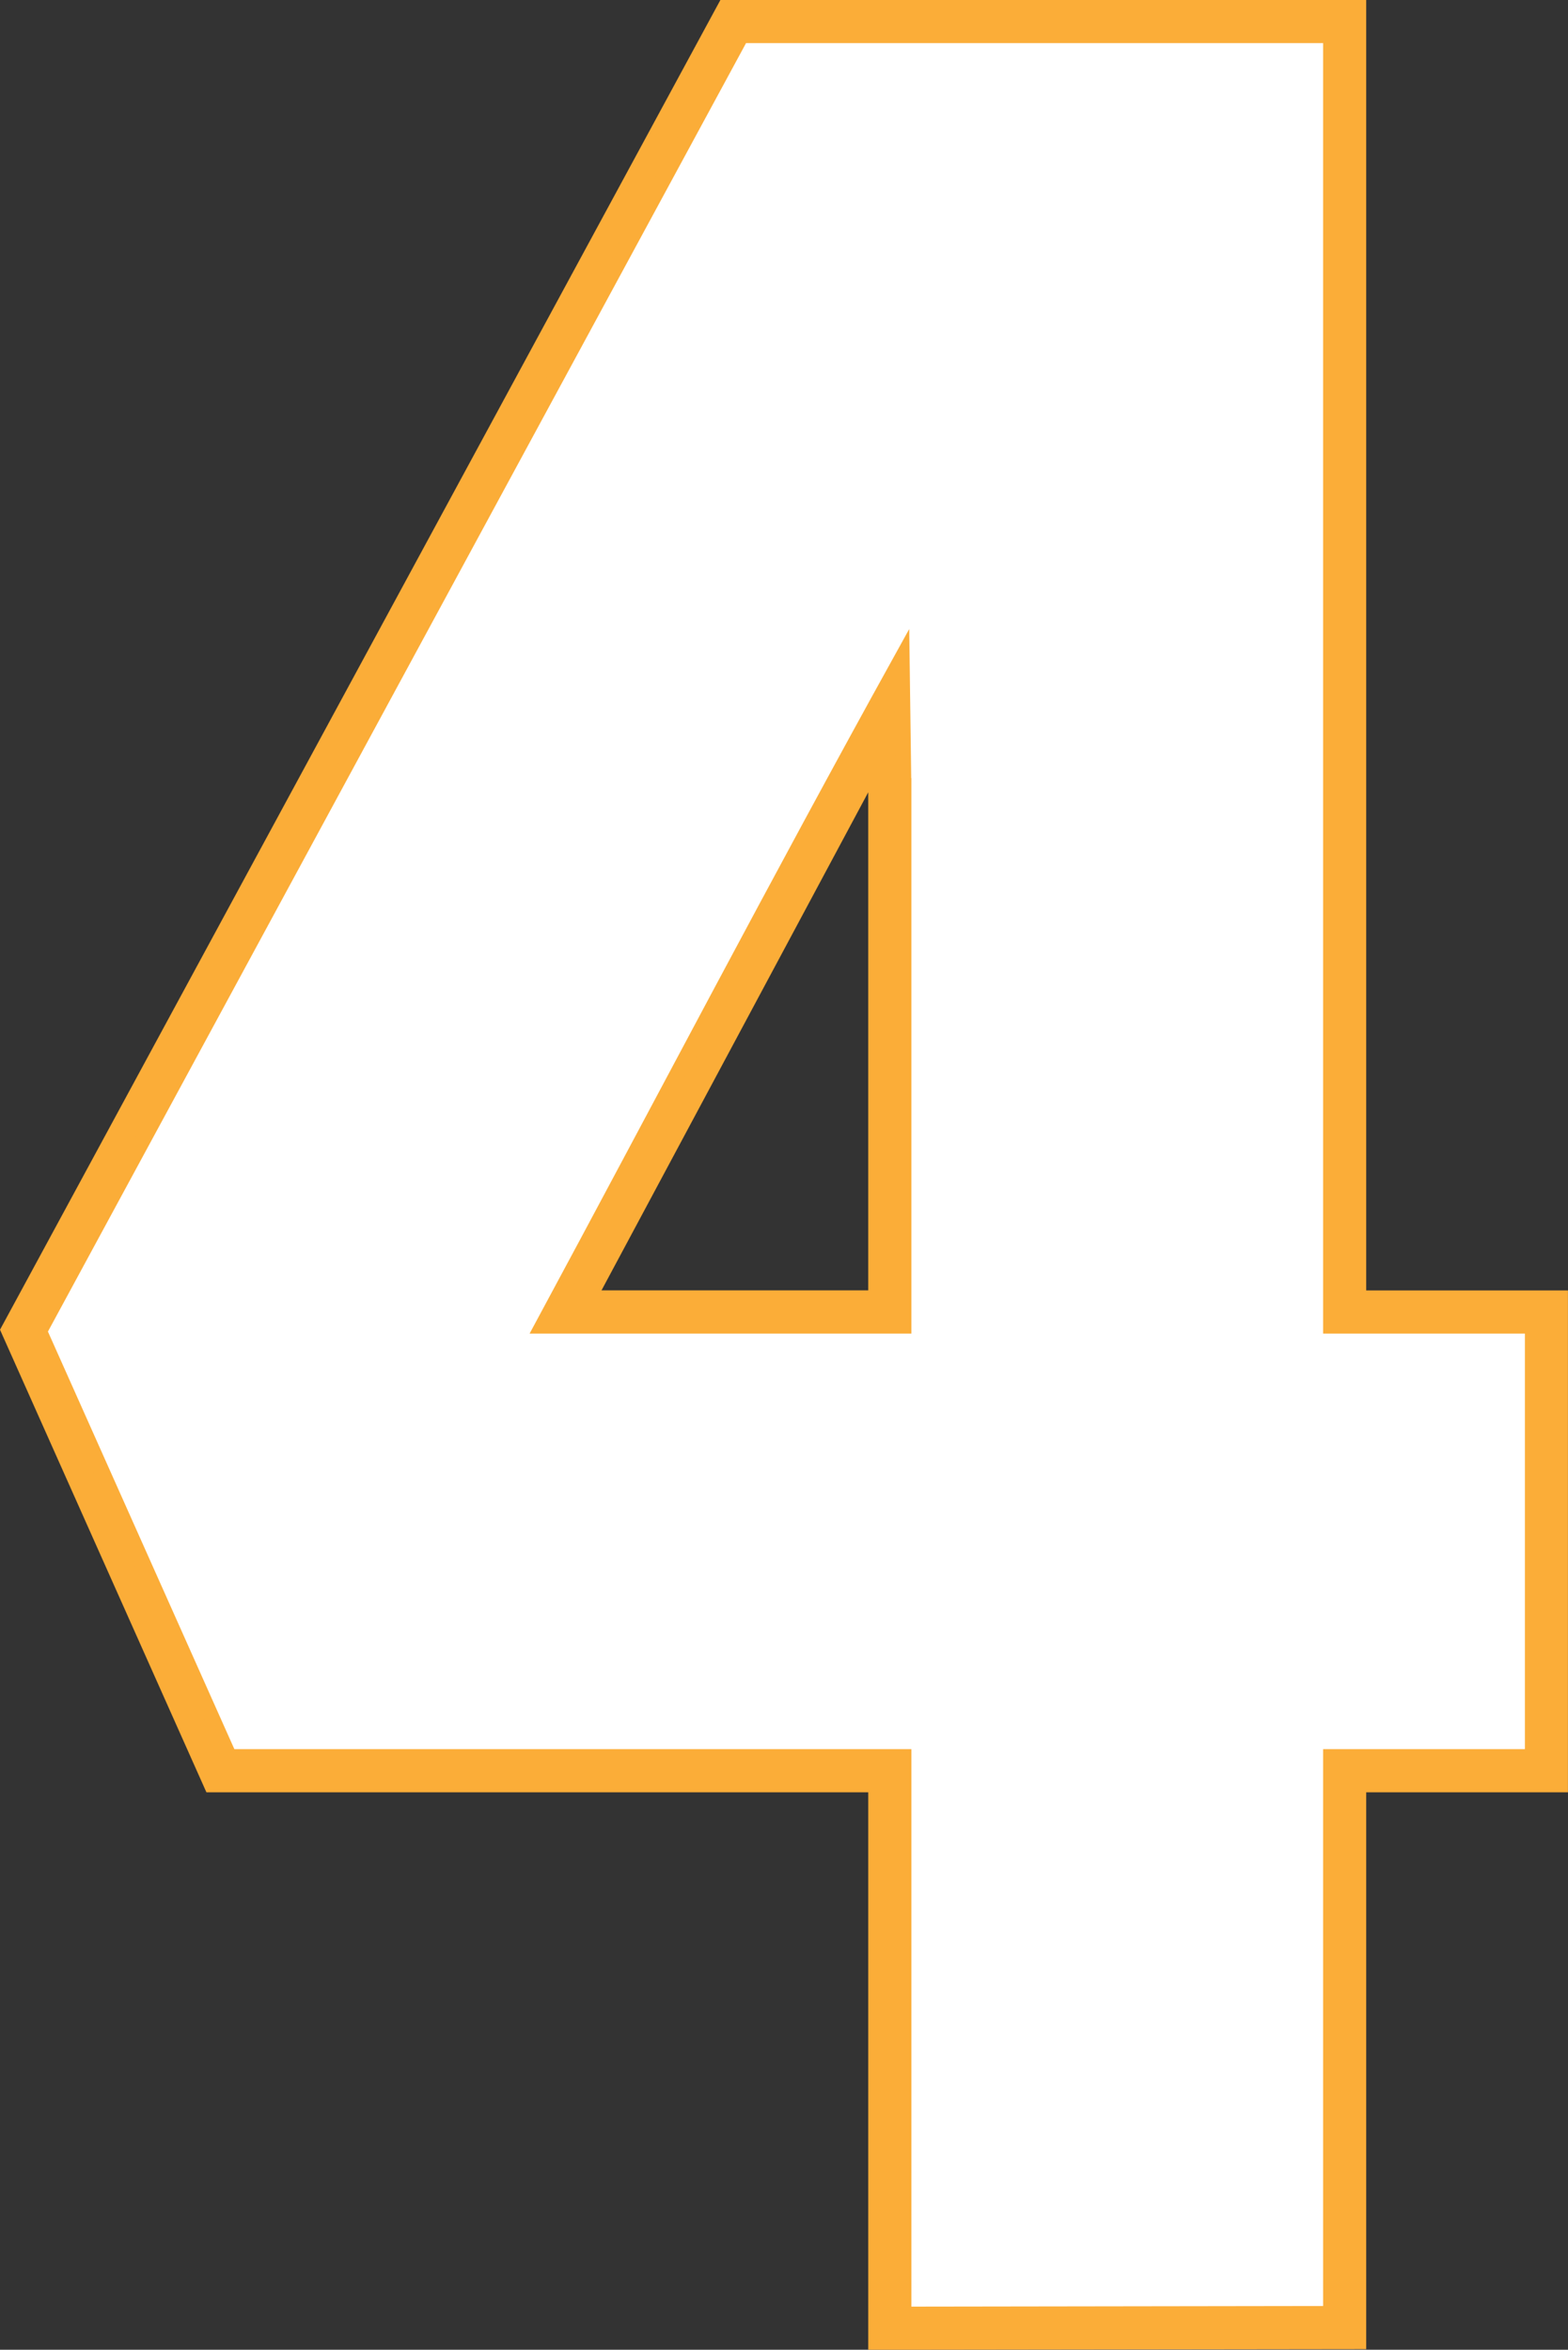
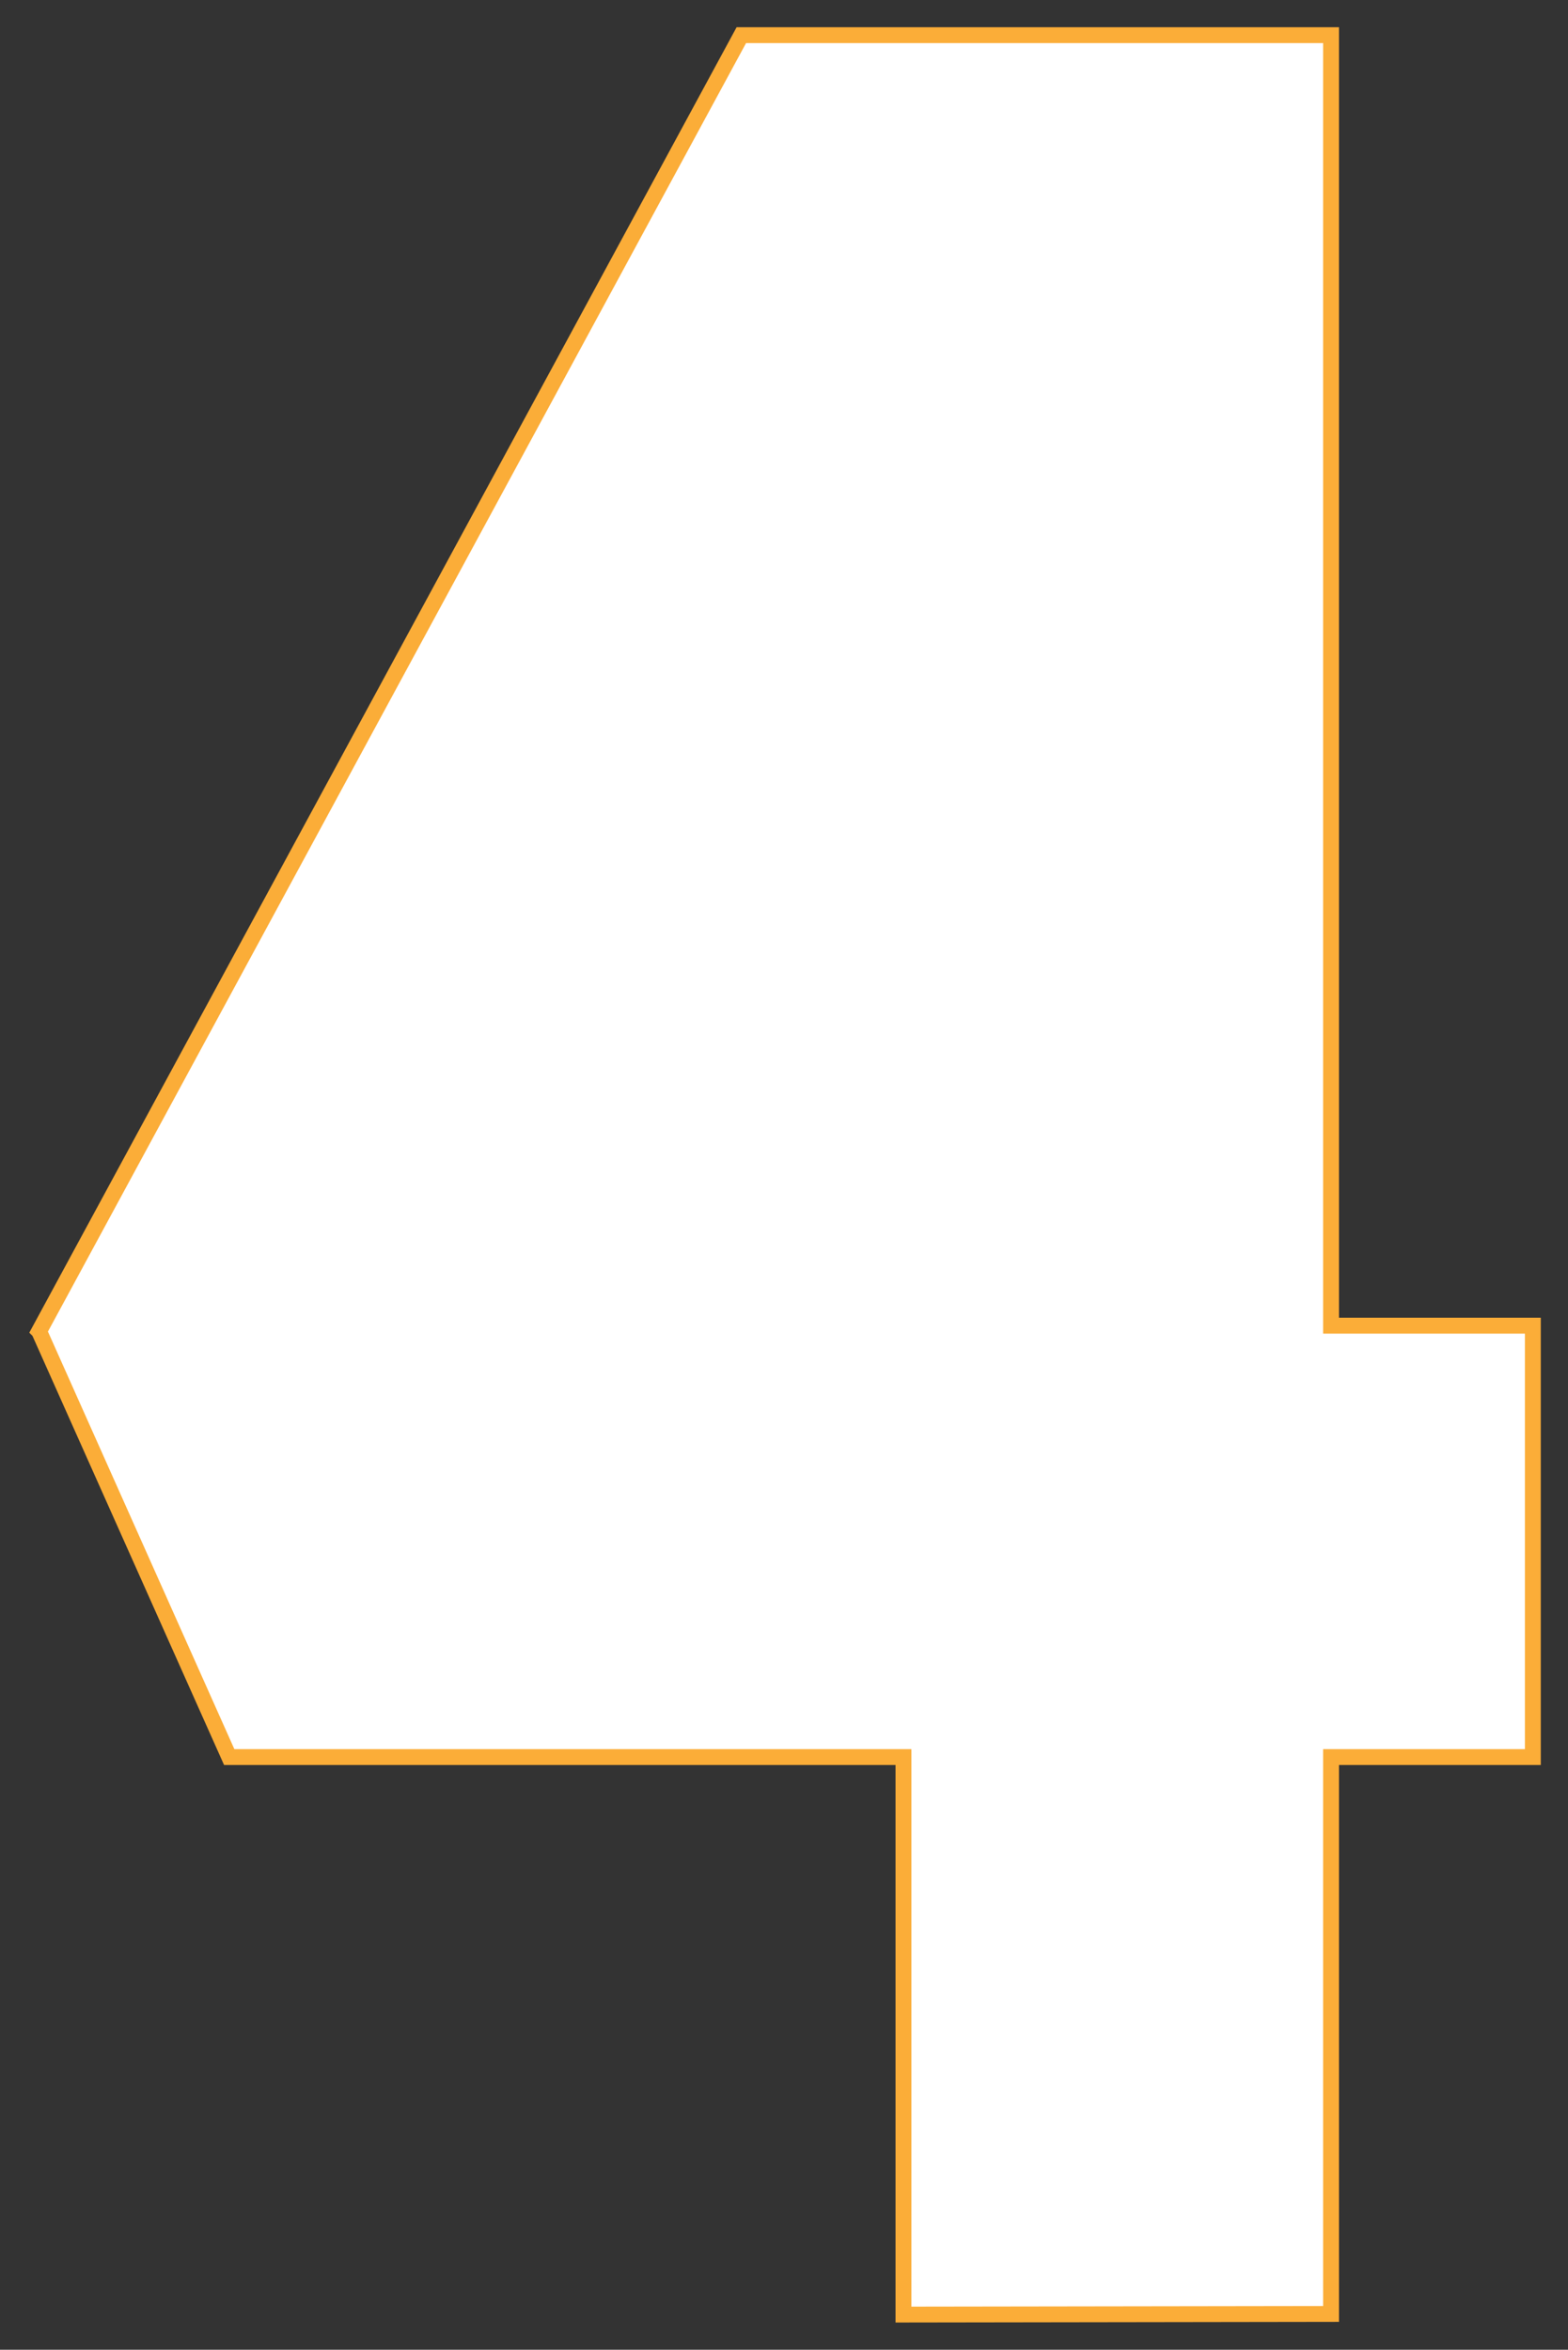
<svg xmlns="http://www.w3.org/2000/svg" xmlns:ns1="http://www.inkscape.org/namespaces/inkscape" xmlns:ns2="http://sodipodi.sourceforge.net/DTD/sodipodi-0.dtd" width="24.709mm" height="37.01mm" viewBox="0 0 24.709 37.01" version="1.1" id="svg1" ns1:version="1.3.2 (091e20e, 2023-11-25)" ns2:docname="4.svg" xml:space="preserve">
  <rect x="0" y="0" width="24.709" height="37.01" fill="#333333" stroke="none" />
  <ns2:namedview id="namedview1" pagecolor="#ffffff" bordercolor="#000000" borderopacity="0.25" ns1:showpageshadow="2" ns1:pageopacity="0.0" ns1:pagecheckerboard="0" ns1:deskcolor="#d1d1d1" ns1:document-units="mm" ns1:zoom="2.8284271" ns1:cx="120.56171" ns1:cy="80.610174" ns1:window-width="2304" ns1:window-height="1387" ns1:window-x="2302" ns1:window-y="25" ns1:window-maximized="0" ns1:current-layer="layer5" />
  <defs id="defs1" />
  <g ns1:groupmode="layer" id="layer5" ns1:label="4" style="display:inline" transform="translate(-80.488,-123.997)">
    <g id="g1">
-       <path id="path7" style="fill:#fbad38;fill-opacity:1;stroke:#fbad38;stroke-width:0.05;stroke-opacity:1" d="m 91.855,124.022 -11.339,20.92 3.241,7.26 h 10.438 v 8.781 l 7.797,-0.01 v -8.771 h 3.179 v -7.855 h -3.179 V 124.022 Z m 2.34,12.354 v 7.97 H 89.925 Z" ns1:label="Outline" />
-       <path id="path28" style="fill:#ffffff;stroke:#fbad38;stroke-width:0.25;stroke-dasharray:none;stroke-opacity:1" d="m 81.104,144.965 c 0.999,2.236 1.997,4.471 2.996,6.707 3.542,0 7.083,0 10.625,0 0,2.927 0,5.854 0,8.781 2.246,-0.003 4.492,-0.007 6.738,-0.01 0,-2.924 0,-5.848 0,-8.771 1.06,-1e-5 2.12,-1e-5 3.18,0 0,-2.265 0,-4.53 0,-6.795 -1.06,0 -2.12,0 -3.18,0 0,-6.775 0,-13.551 0,-20.326 -3.098,0 -6.195,0 -9.293,0 -3.689,6.805 -7.378,13.609 -11.066,20.414 z m 13.621,-8.588 c 0,2.833 0,5.667 0,8.5 -1.894,0 -3.788,0 -5.682,0 1.886,-3.499 3.728,-7.022 5.654,-10.5 0.009,0.667 0.018,1.333 0.027,2 z" ns1:label="Fill" />
+       <path id="path28" style="fill:#ffffff;stroke:#fbad38;stroke-width:0.25;stroke-dasharray:none;stroke-opacity:1" d="m 81.104,144.965 c 0.999,2.236 1.997,4.471 2.996,6.707 3.542,0 7.083,0 10.625,0 0,2.927 0,5.854 0,8.781 2.246,-0.003 4.492,-0.007 6.738,-0.01 0,-2.924 0,-5.848 0,-8.771 1.06,-1e-5 2.12,-1e-5 3.18,0 0,-2.265 0,-4.53 0,-6.795 -1.06,0 -2.12,0 -3.18,0 0,-6.775 0,-13.551 0,-20.326 -3.098,0 -6.195,0 -9.293,0 -3.689,6.805 -7.378,13.609 -11.066,20.414 z m 13.621,-8.588 z" ns1:label="Fill" />
    </g>
  </g>
</svg>